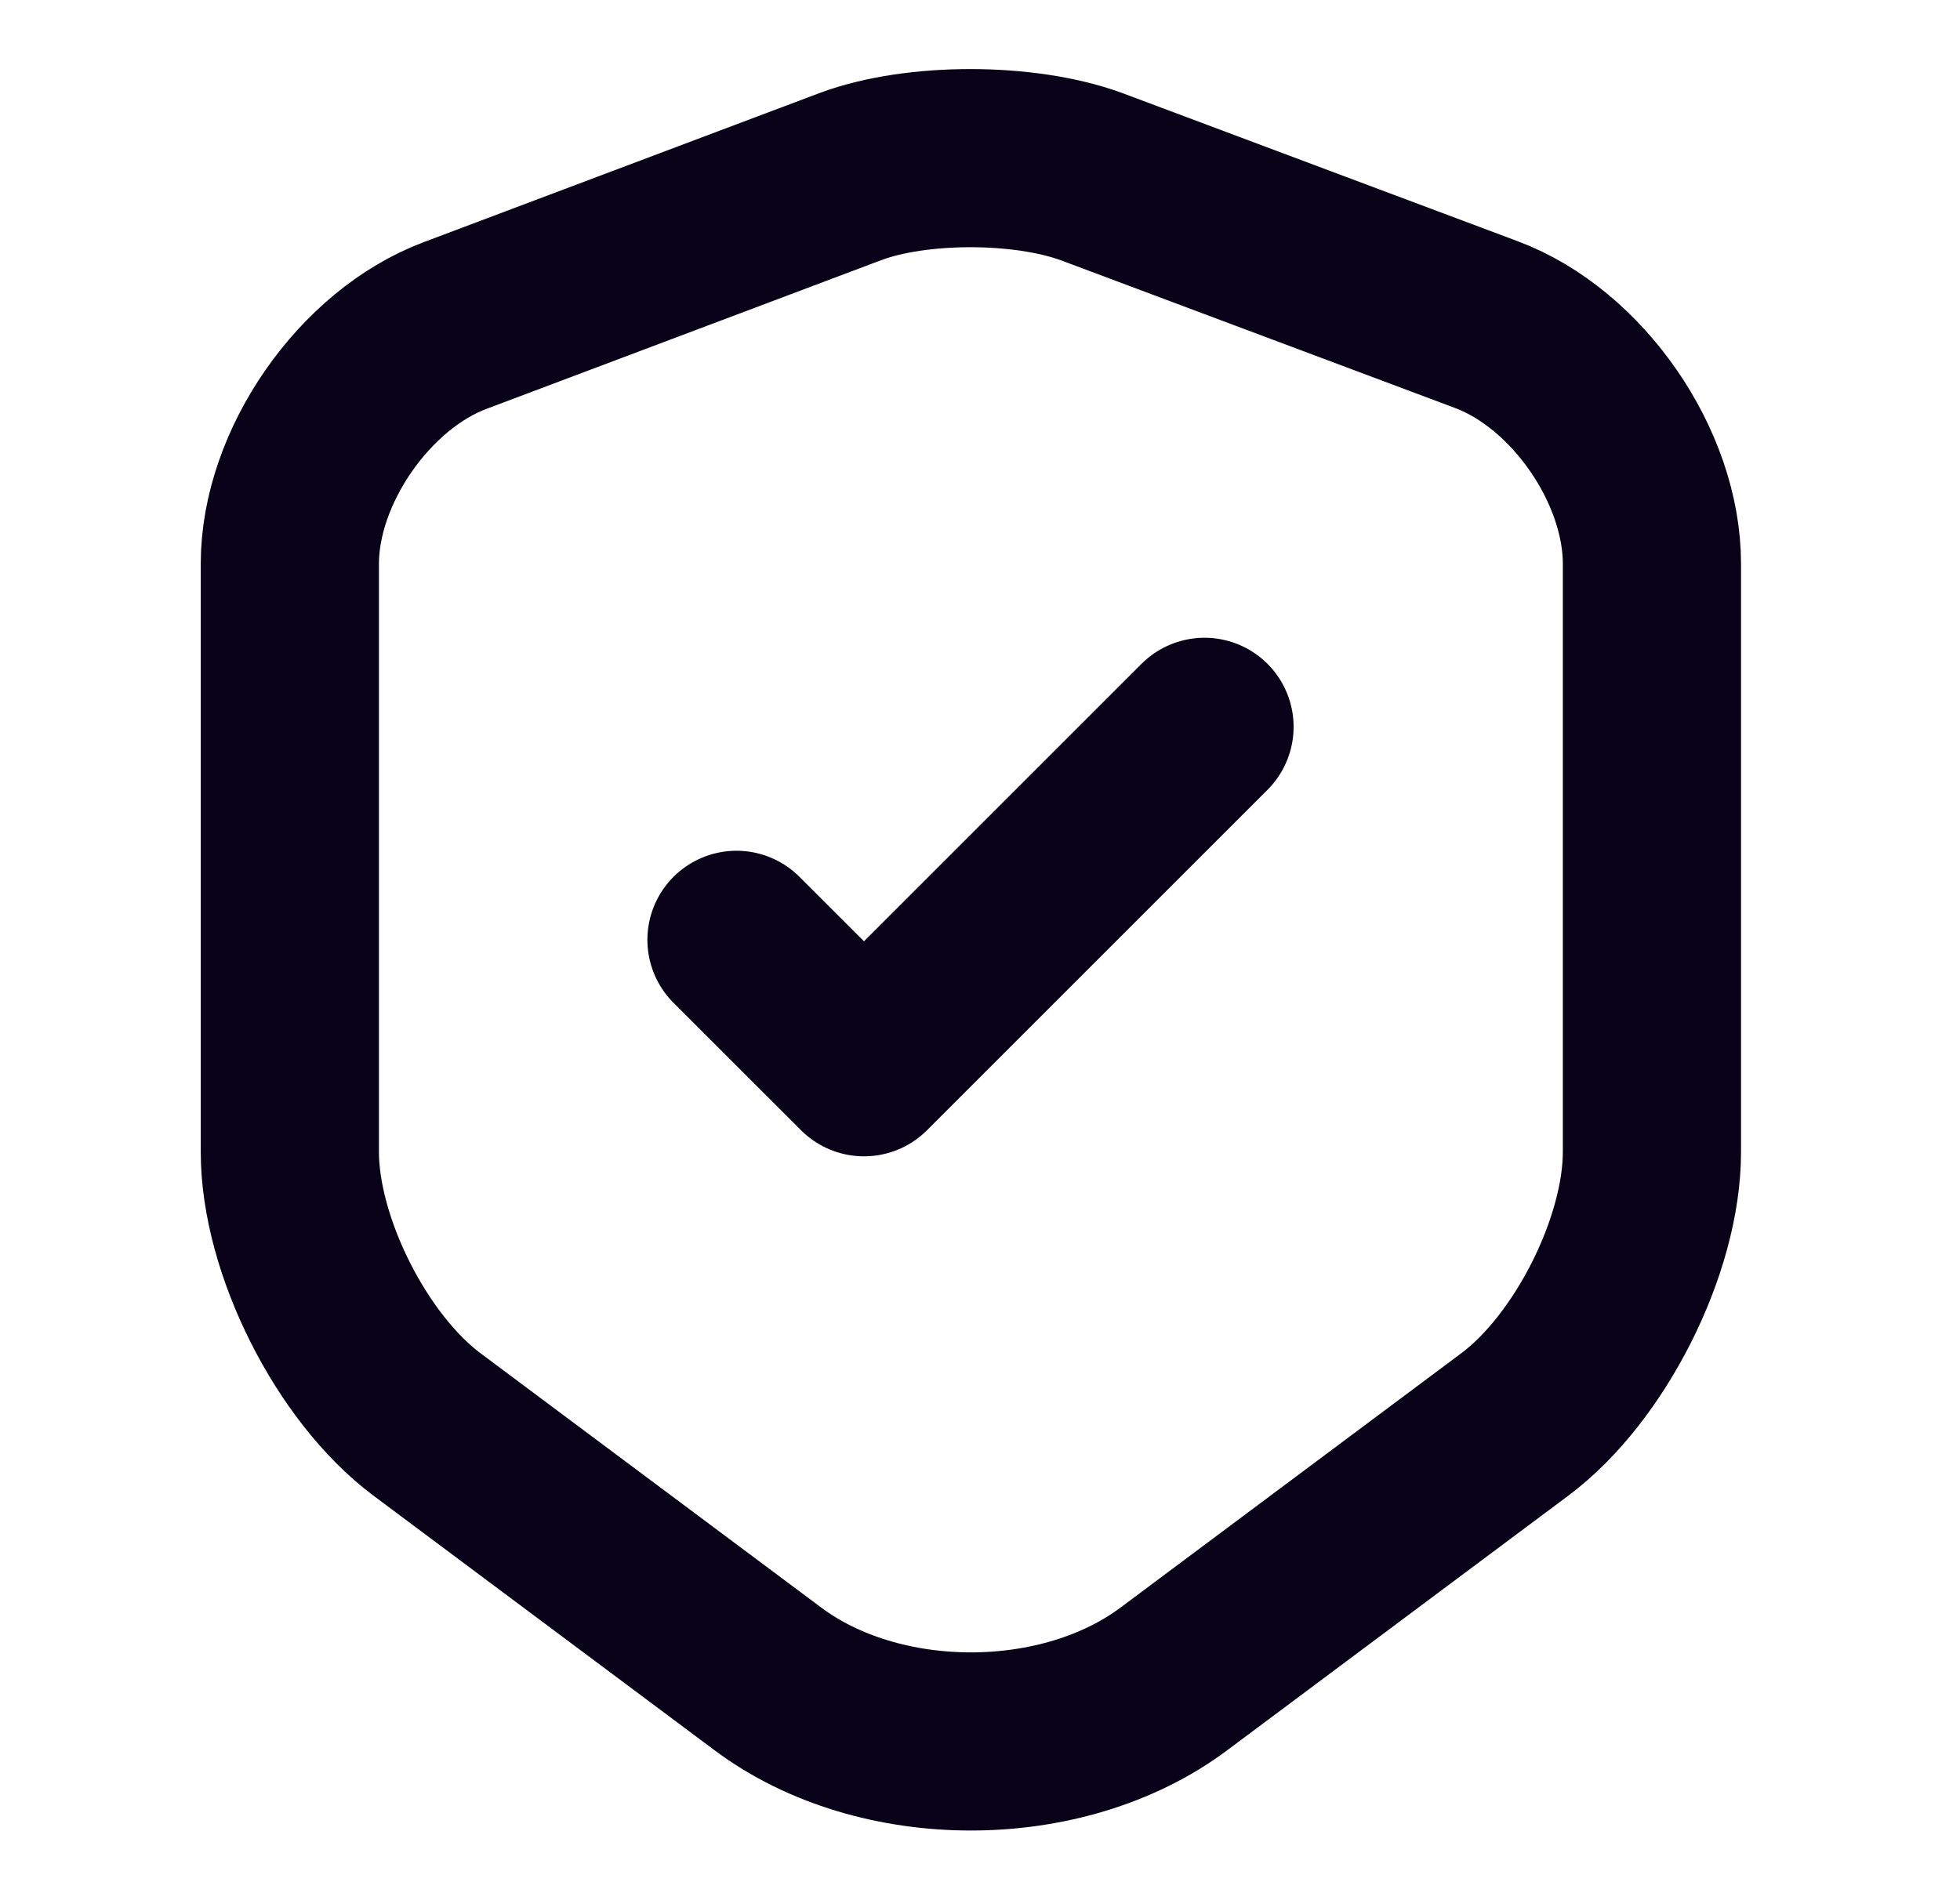
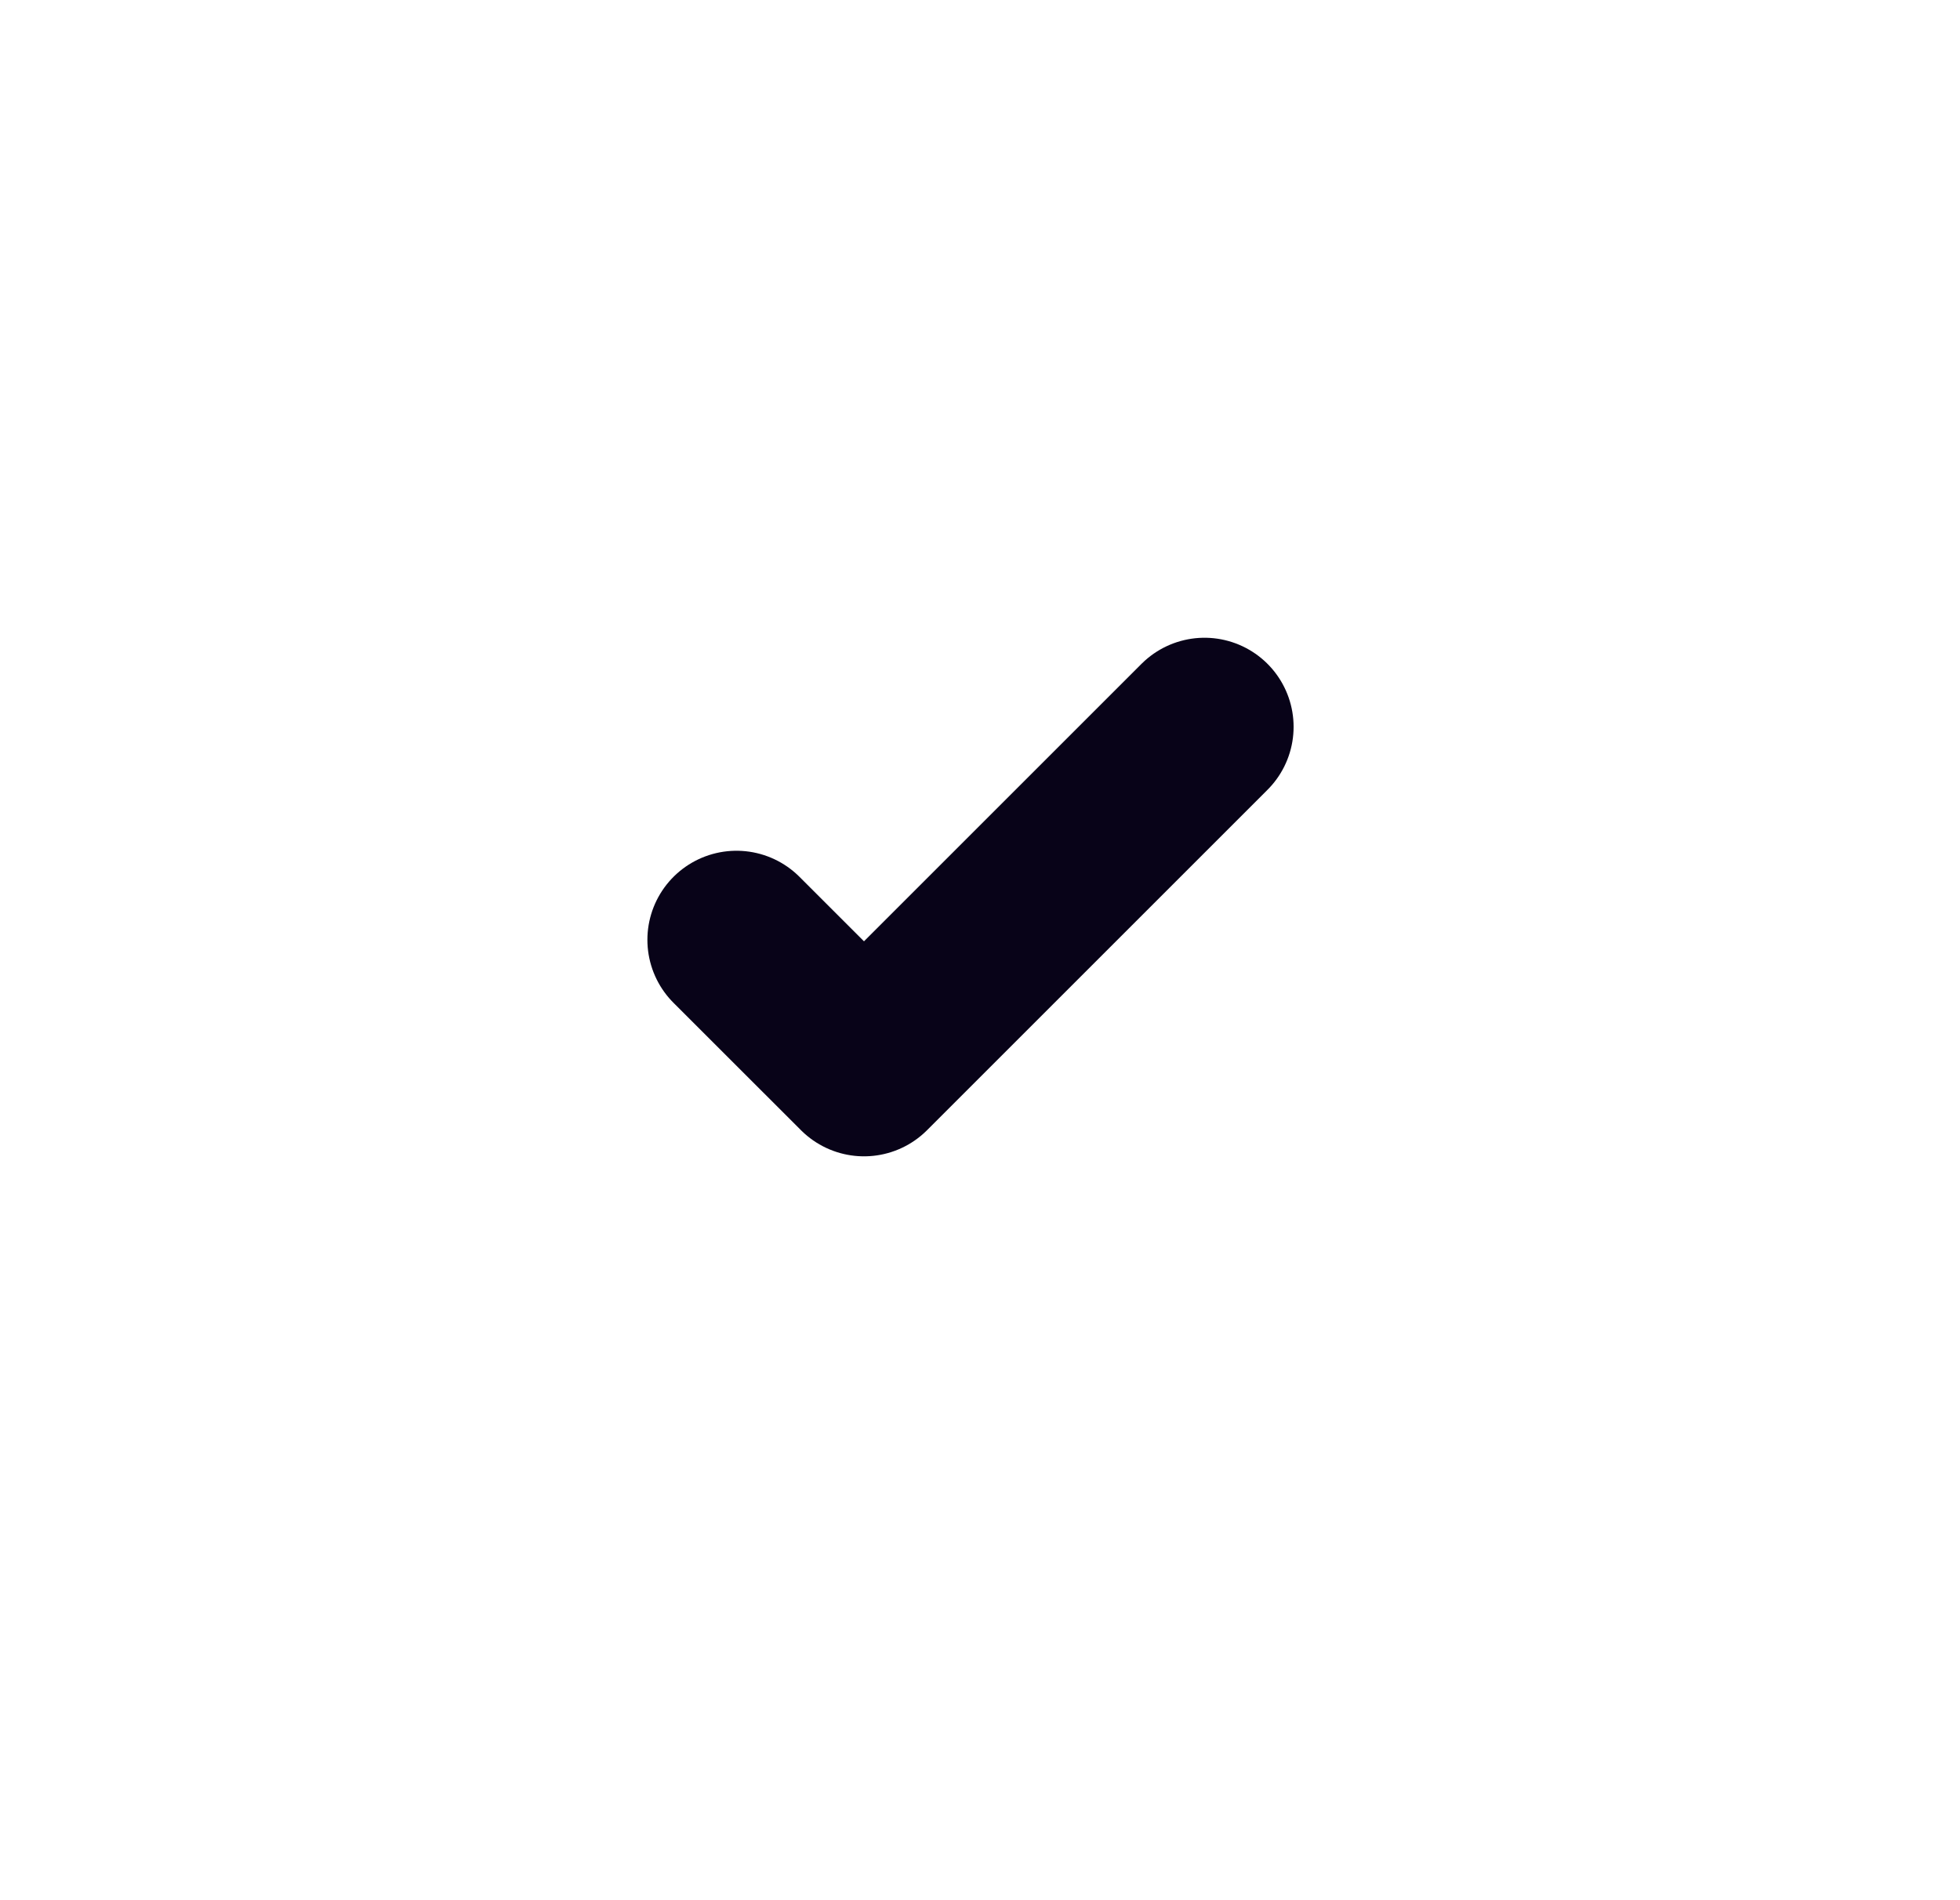
<svg xmlns="http://www.w3.org/2000/svg" width="33" height="32" viewBox="0 0 33 32" fill="none">
-   <path d="M14.32 2.973L7.667 5.48C6.133 6.053 4.88 7.867 4.88 9.493V19.4C4.88 20.973 5.92 23.04 7.187 23.987L12.92 28.267C14.8 29.68 17.893 29.68 19.773 28.267L25.506 23.987C26.773 23.04 27.813 20.973 27.813 19.4V9.493C27.813 7.853 26.56 6.04 25.027 5.467L18.373 2.973C17.24 2.56 15.427 2.56 14.32 2.973Z" stroke="#080318" stroke-width="3" stroke-linecap="round" stroke-linejoin="round" />
  <path d="M12.4 15.827L14.547 17.973L20.28 12.24" stroke="#080318" stroke-width="3" stroke-linecap="round" stroke-linejoin="round" />
</svg>